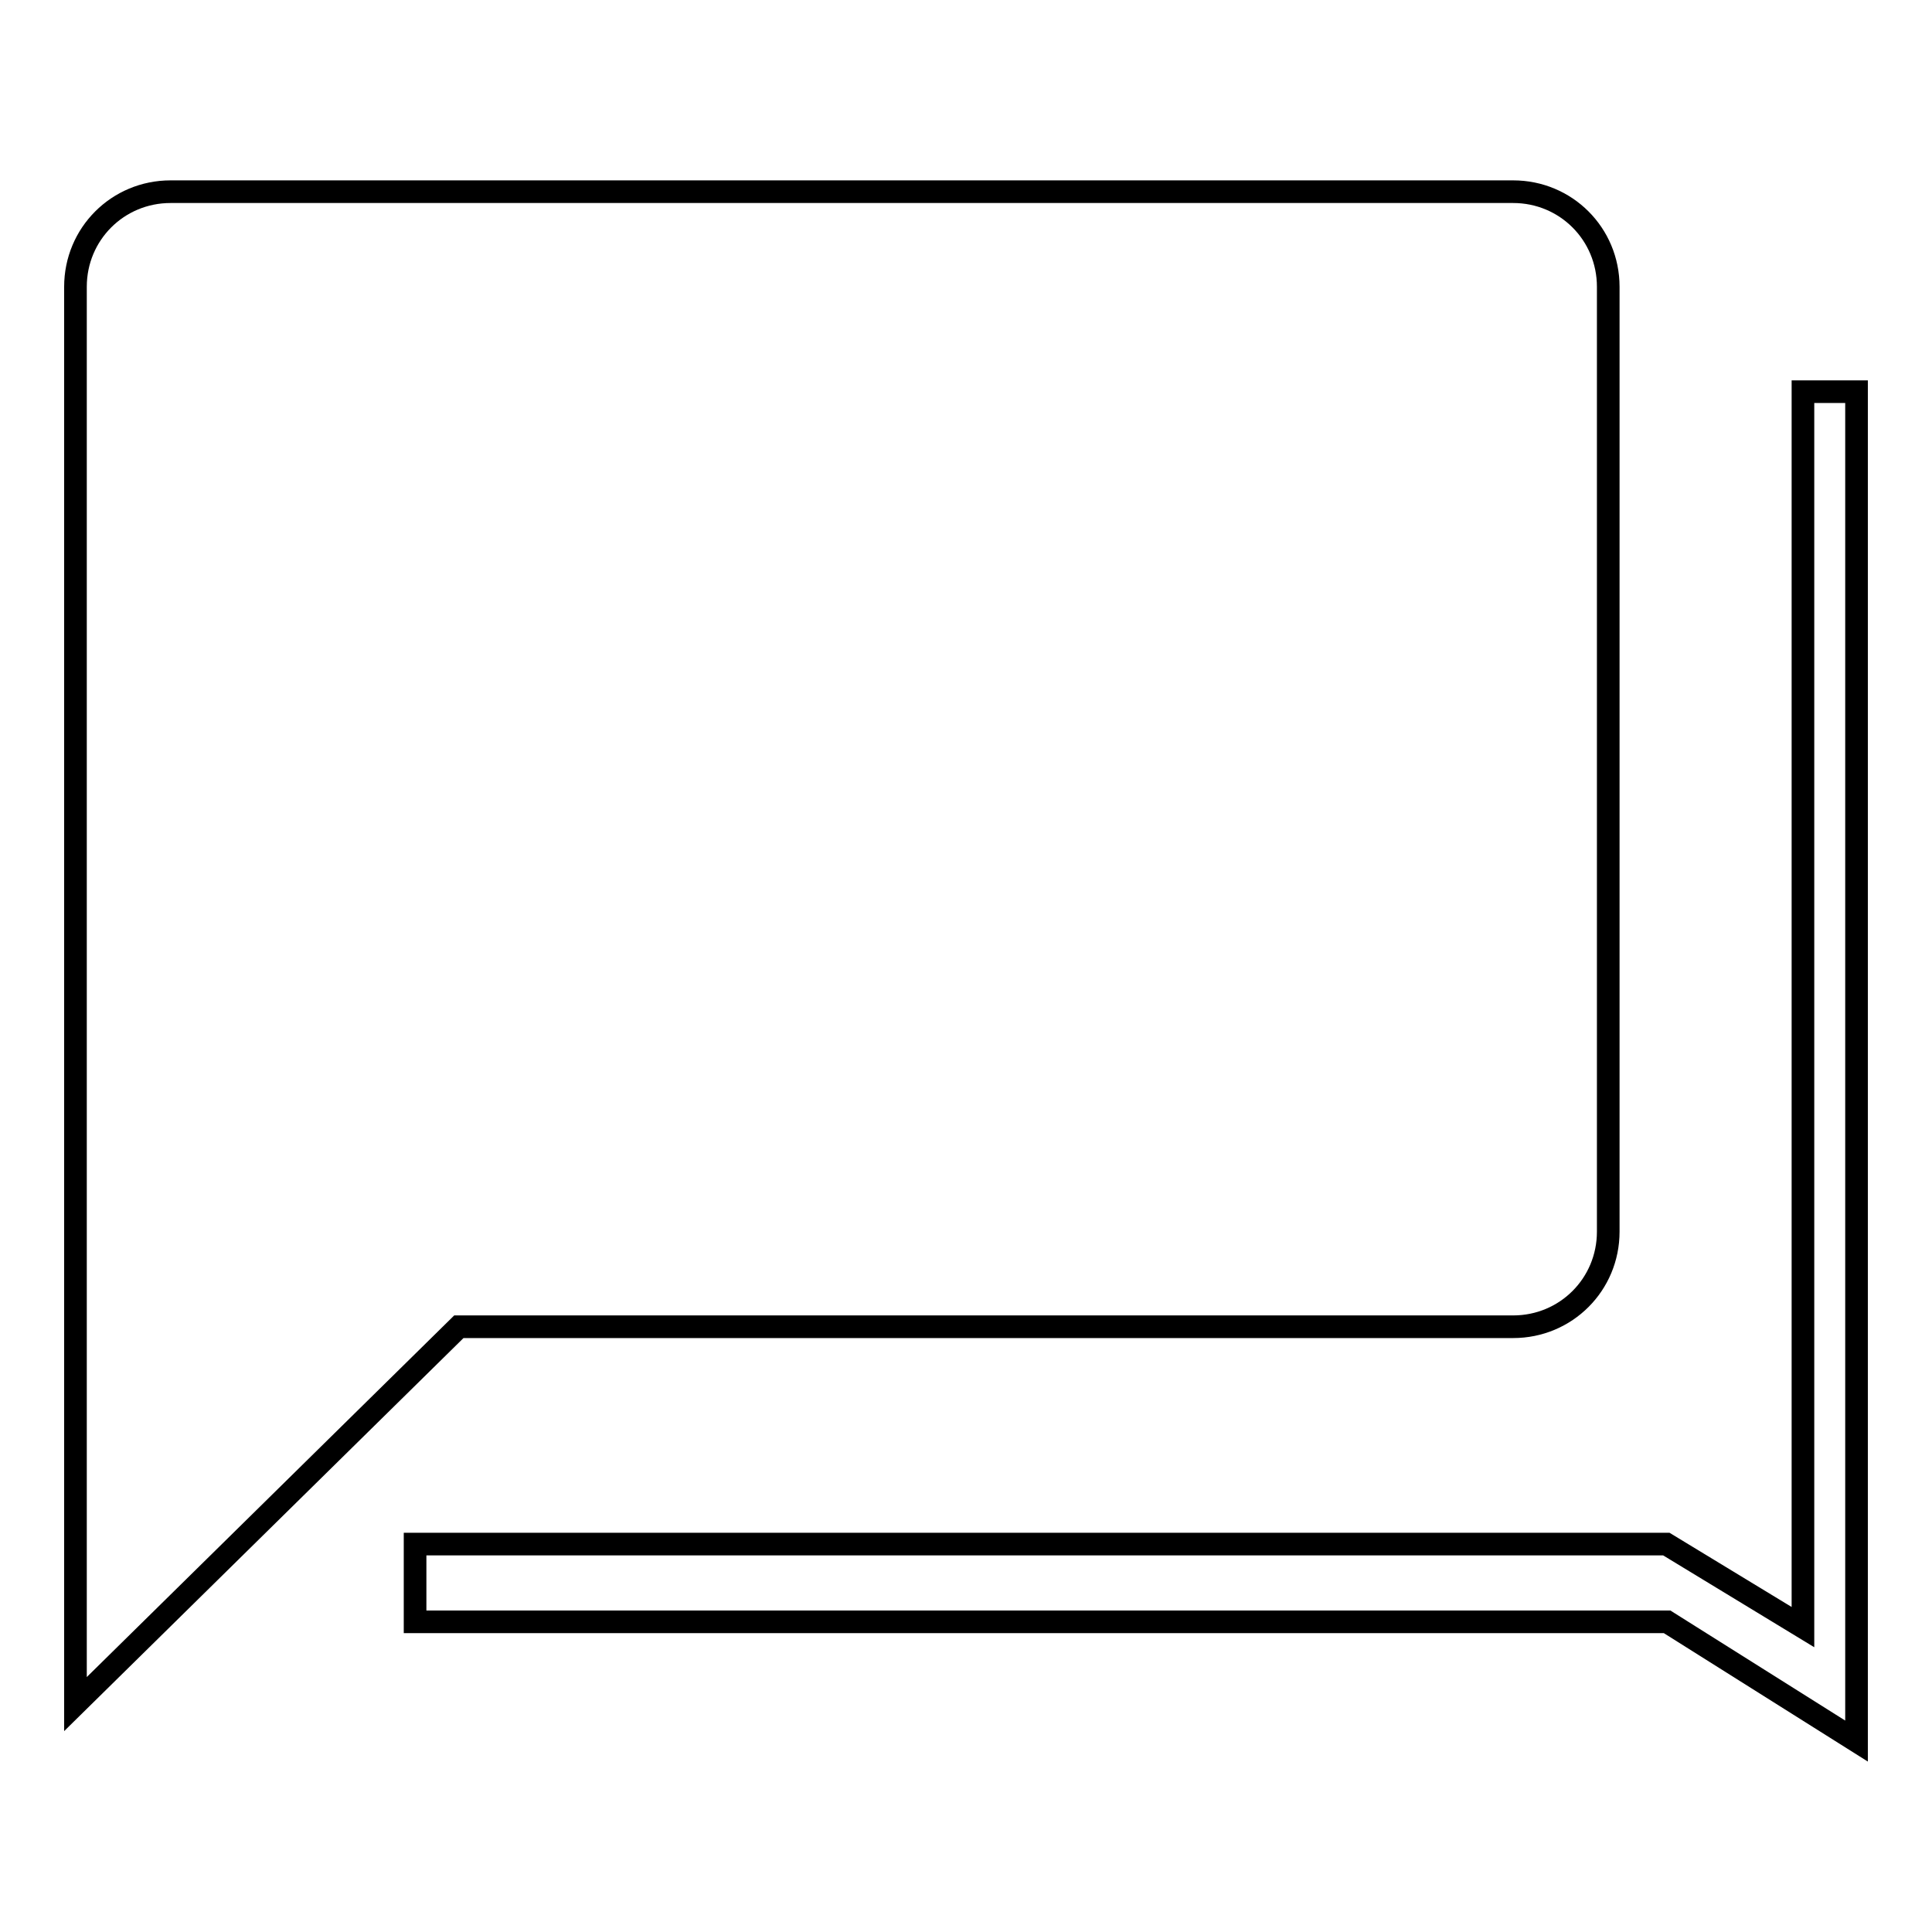
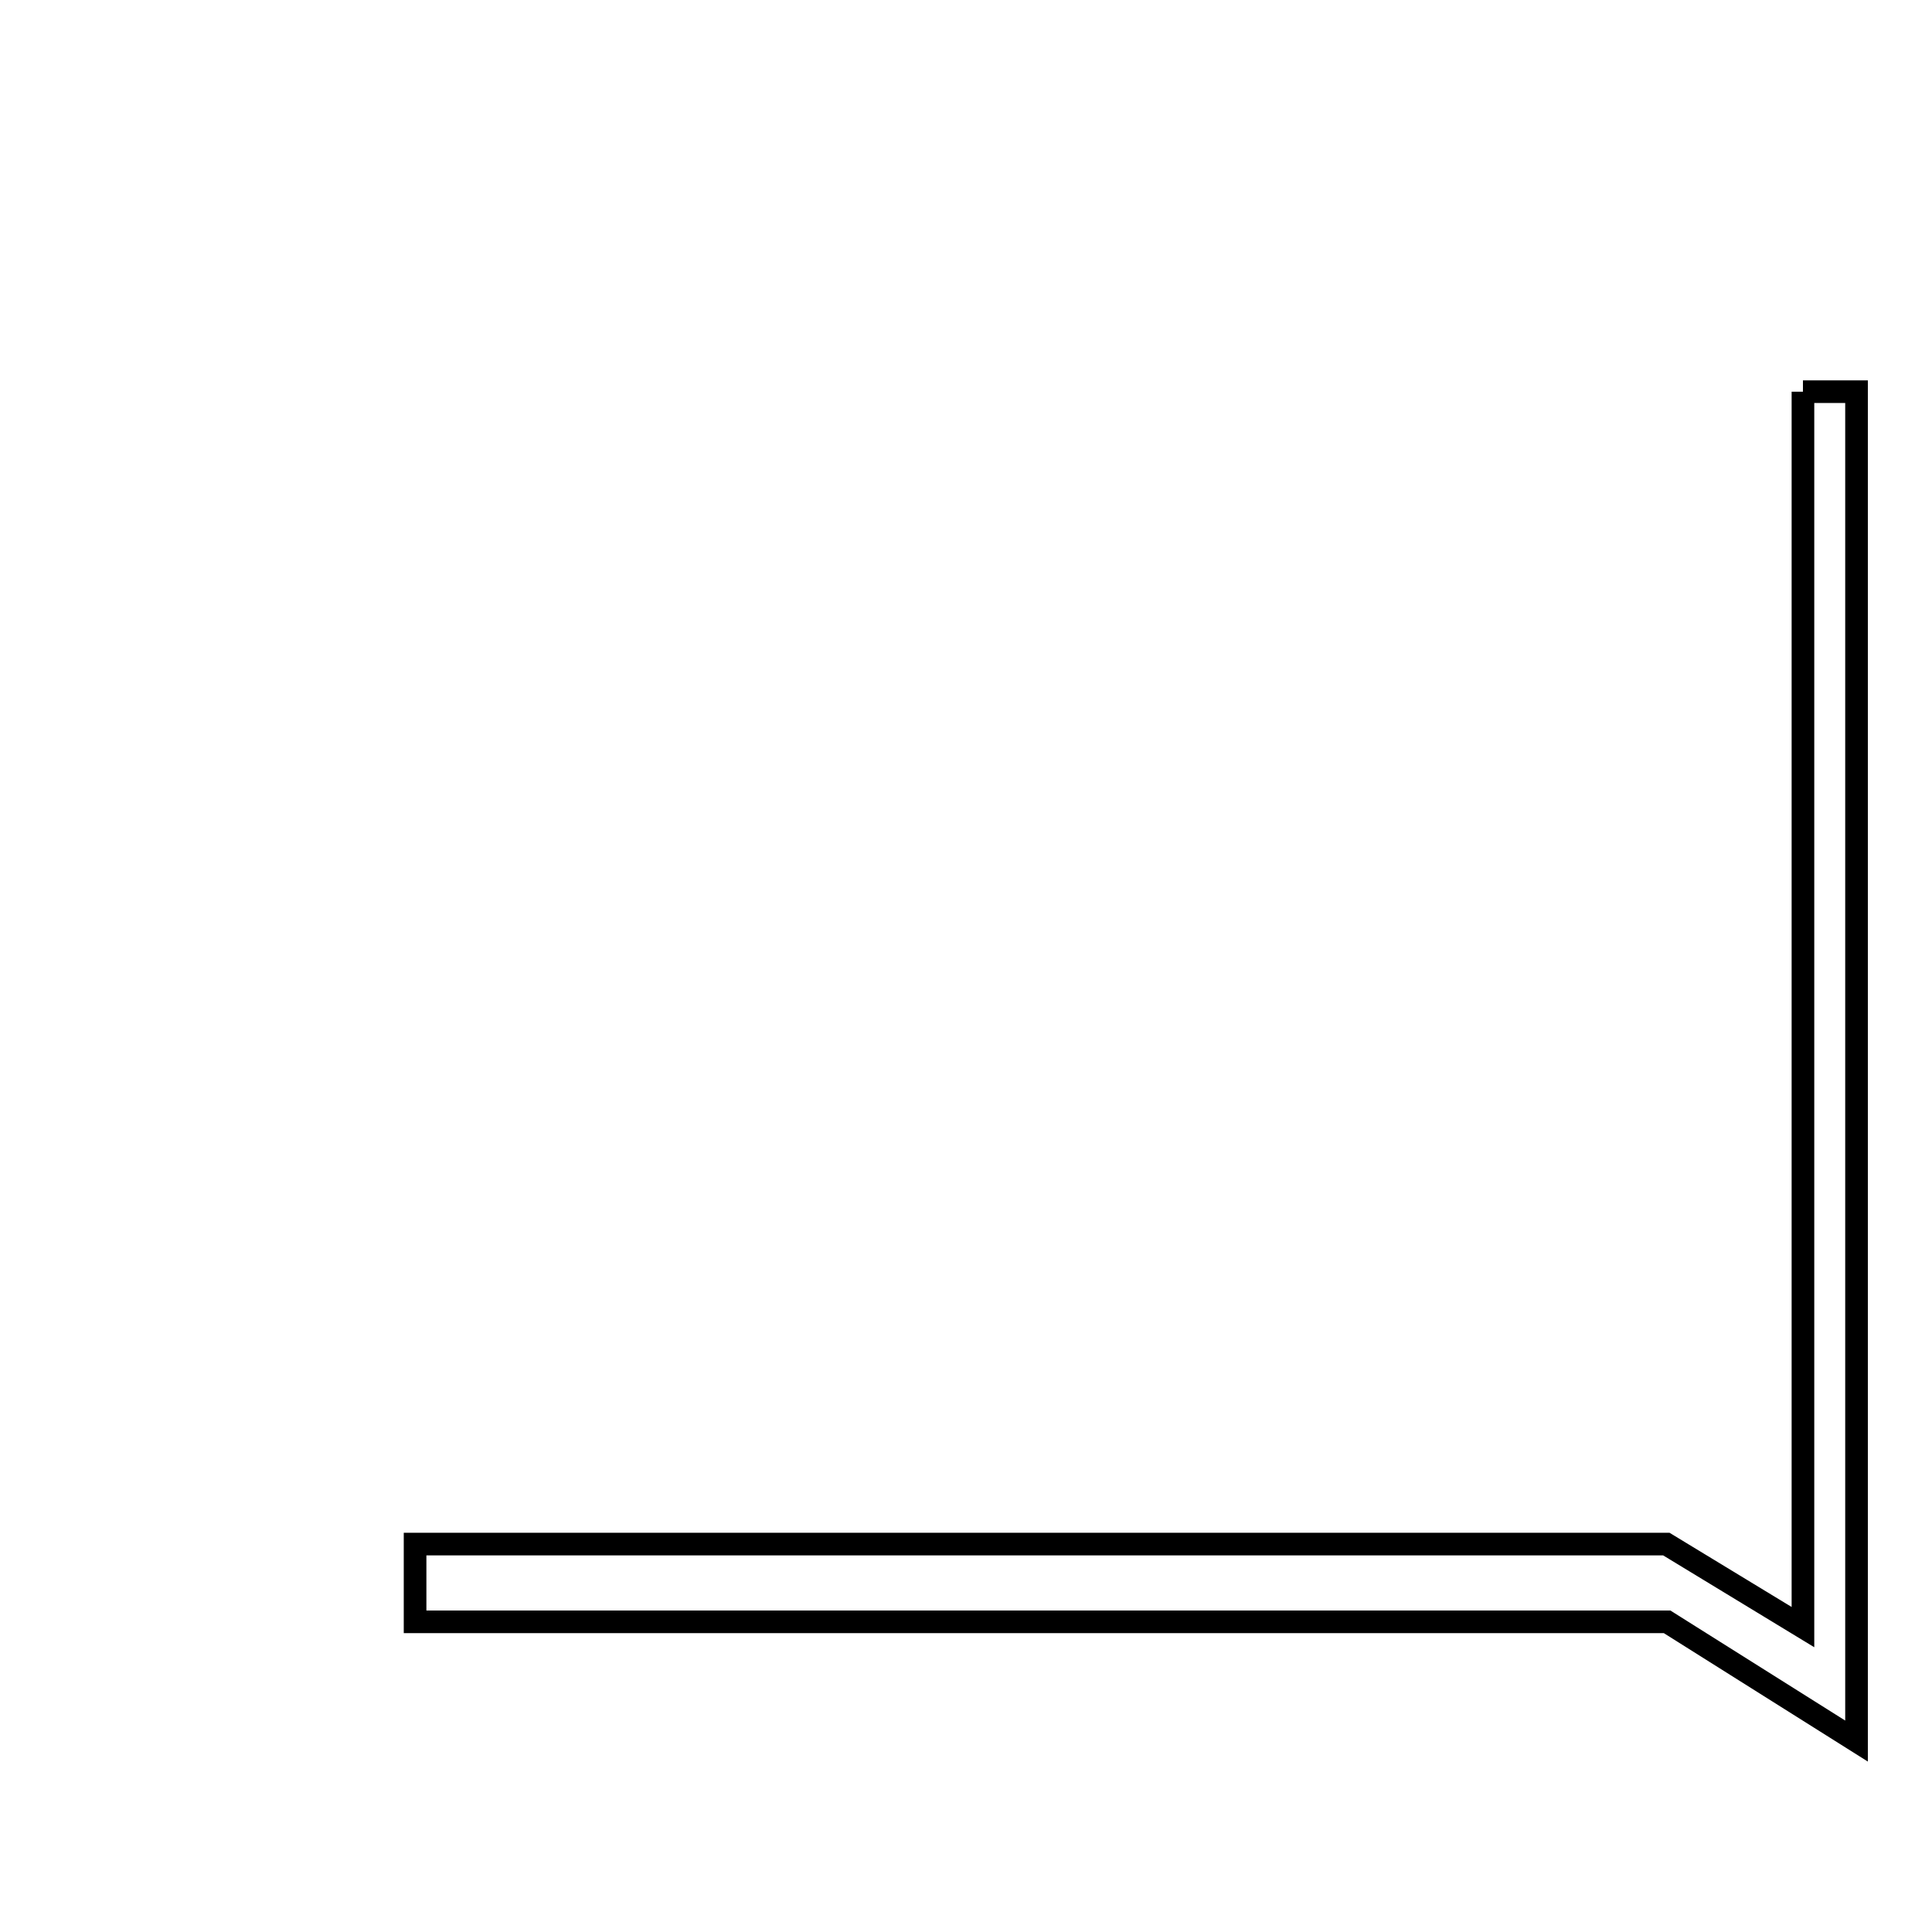
<svg xmlns="http://www.w3.org/2000/svg" version="1.1" x="0px" y="0px" viewBox="0 0 256 256" enable-background="new 0 0 256 256" xml:space="preserve">
  <g>
    <g>
-       <path stroke-width="3" fill-opacity="0" stroke="#000000" d="M200.5,175.8c7,0,12.6-5.6,12.6-12.6V38c0-7-5.6-12.6-12.6-12.6H22.6C15.6,25.4,10,31,10,38v125.2v62.6l50.8-50H200.5z" />
-       <path stroke-width="3" fill-opacity="0" stroke="#000000" d="M238.9,51.9v163.7l-18.1-11H55v10.3h165.9l25.1,15.8V51.9H238.9z" />
+       <path stroke-width="3" fill-opacity="0" stroke="#000000" d="M238.9,51.9v163.7l-18.1-11H55v10.3h165.9l25.1,15.8V51.9H238.9" />
    </g>
  </g>
</svg>